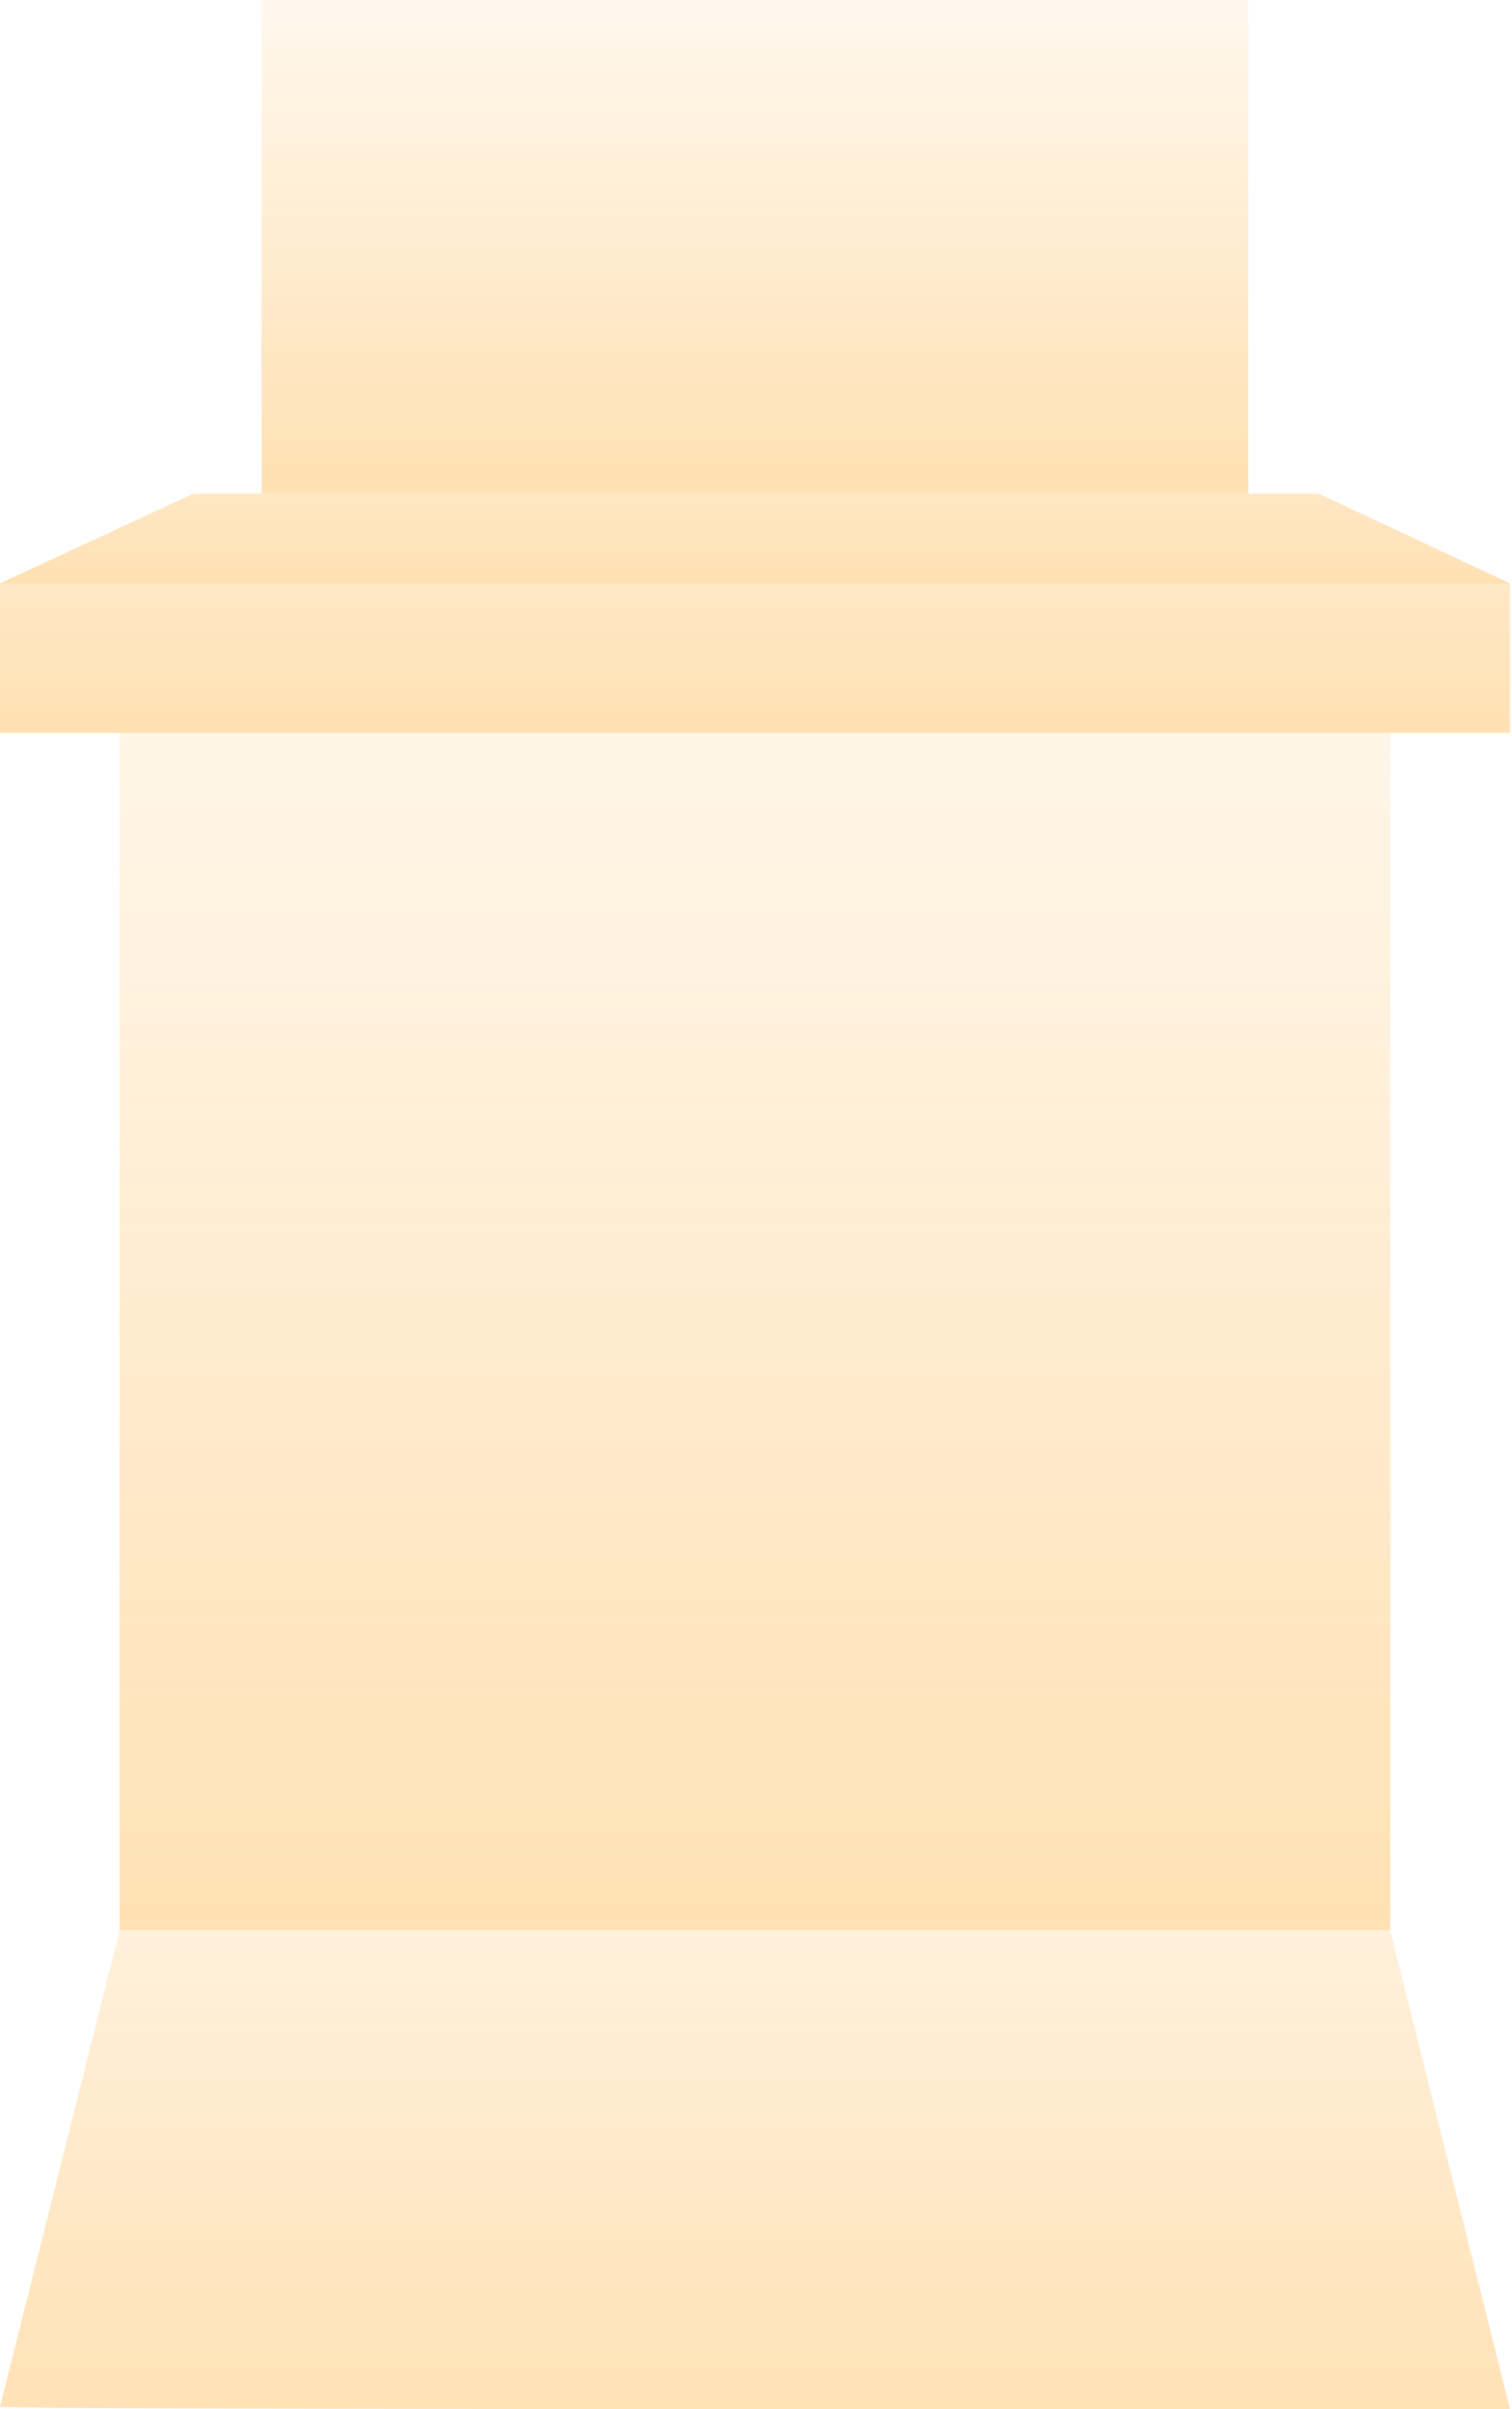
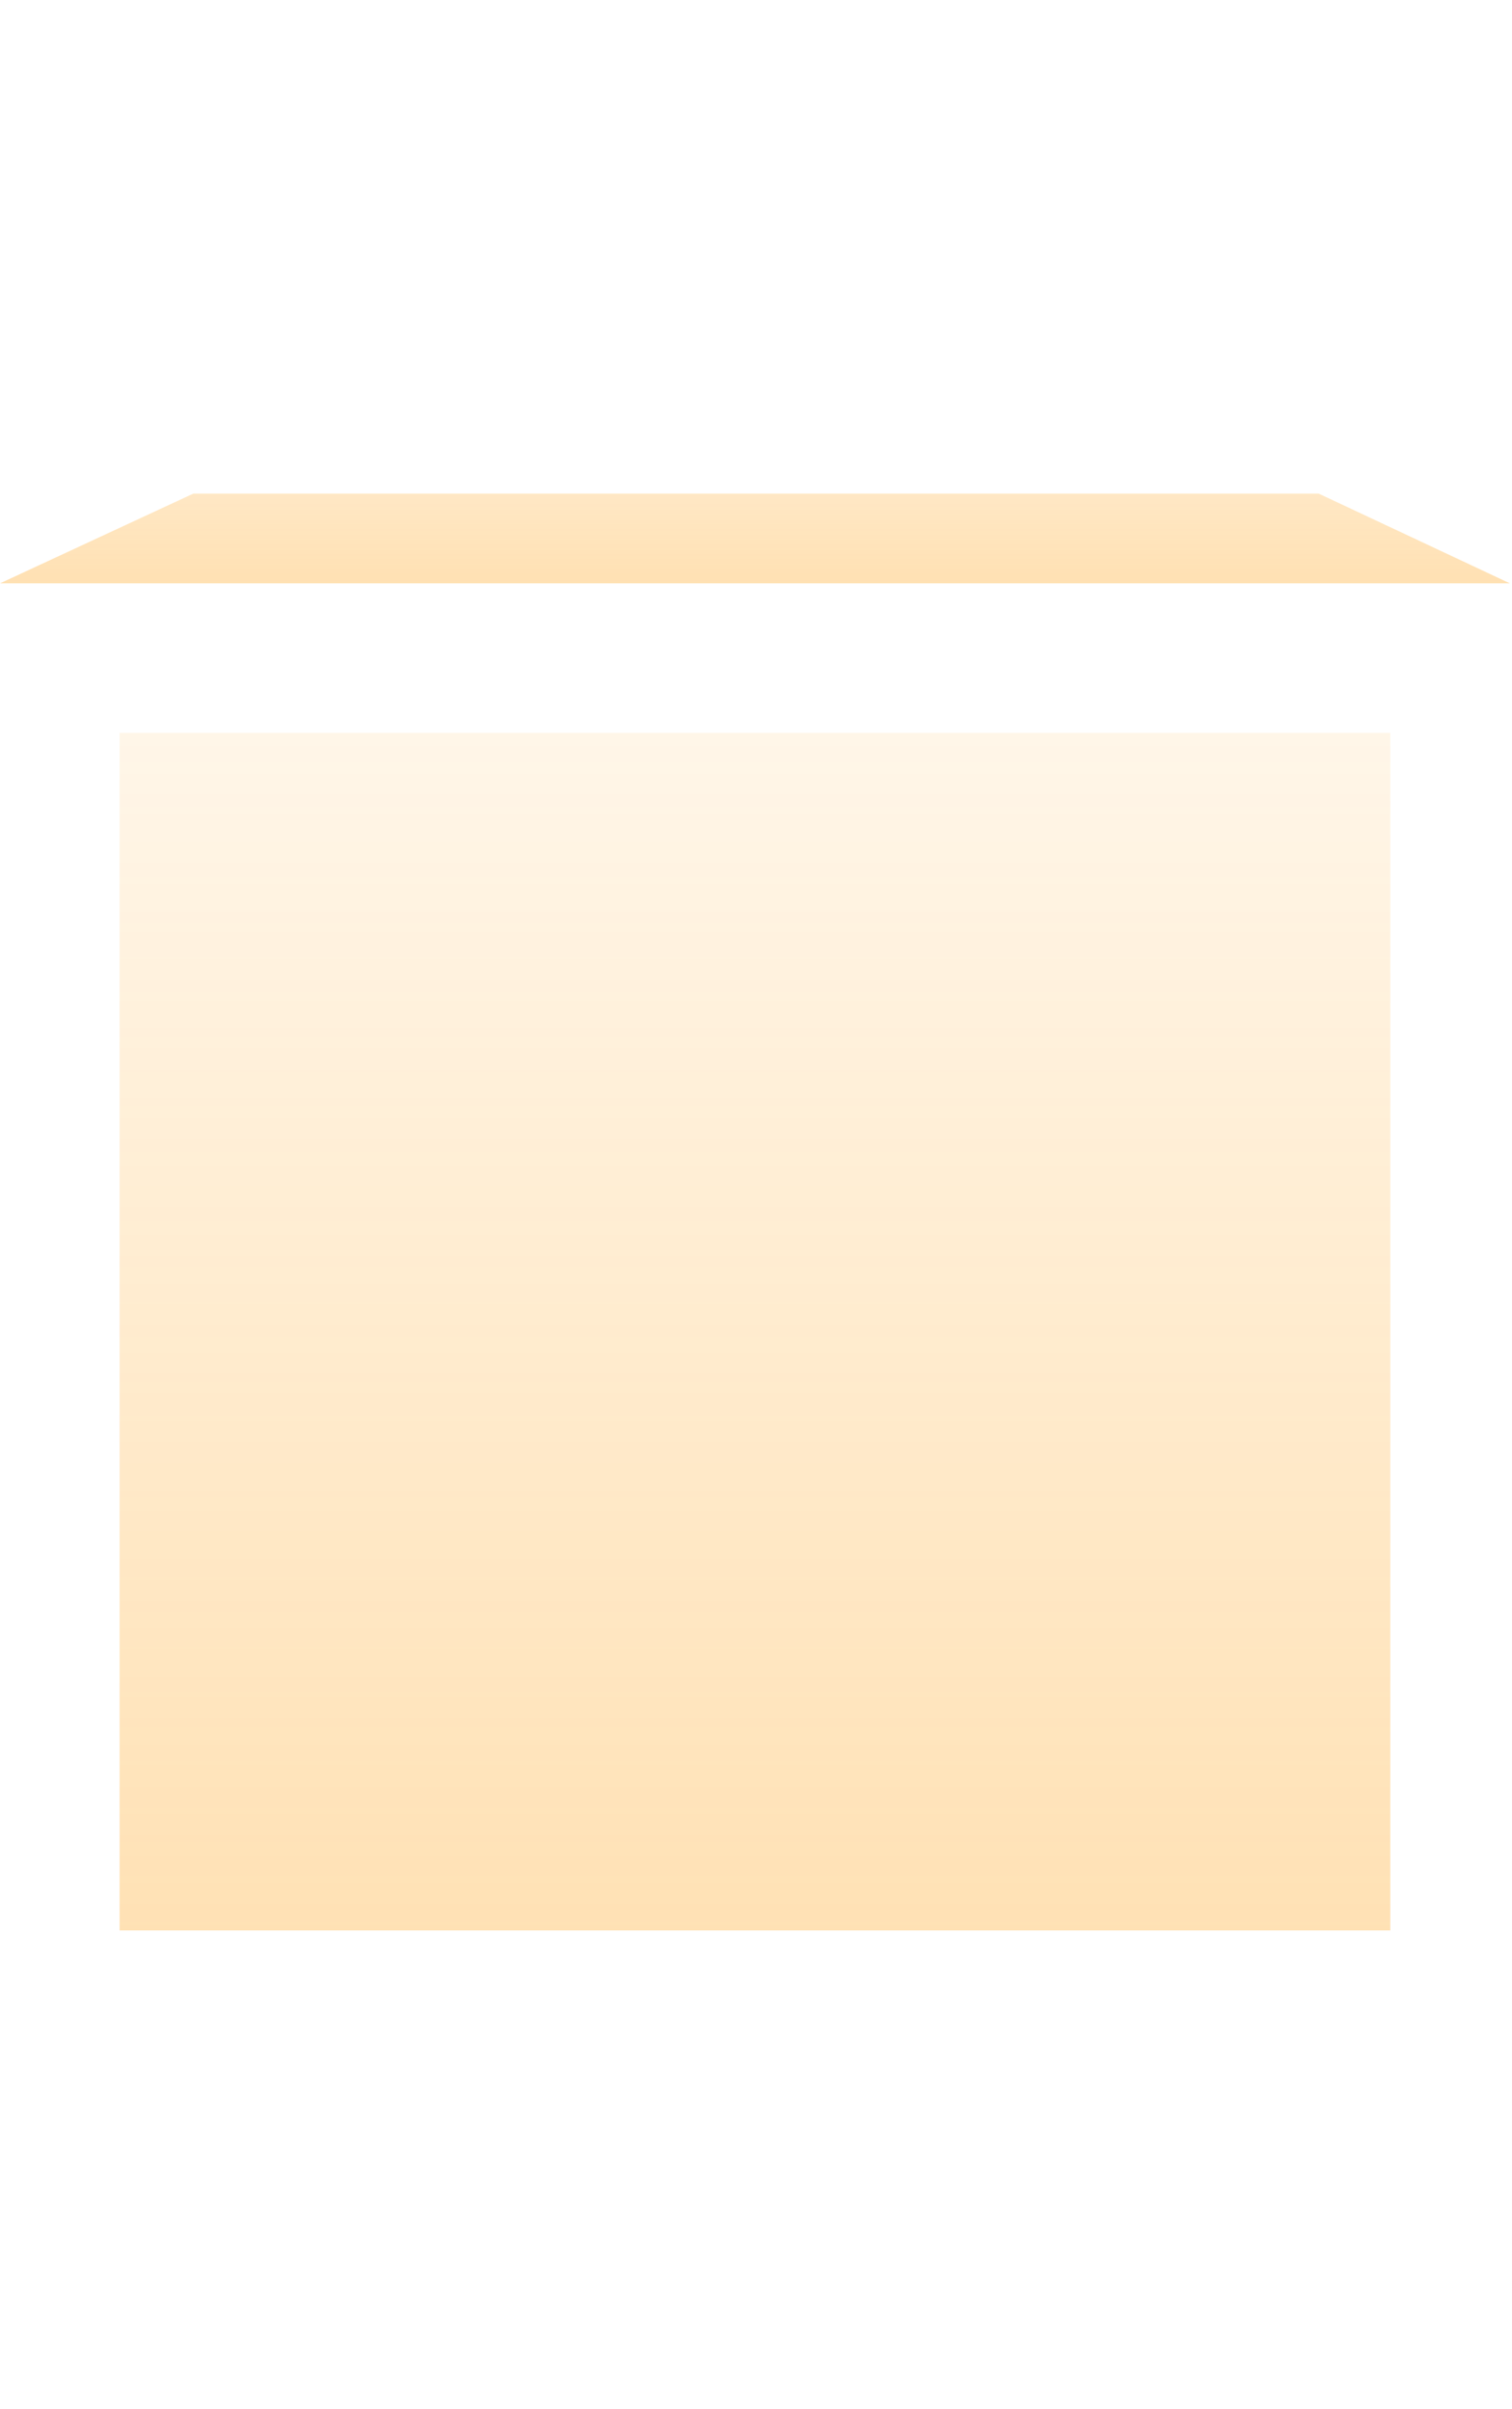
<svg xmlns="http://www.w3.org/2000/svg" width="503" height="801" viewBox="0 0 503 801" fill="none">
  <g opacity="0.3">
-     <path d="M415.271 0V164.119H87.033L87.033 0H415.271Z" fill="url(#paint0_linear_3016_1720)" />
    <path d="M438.685 164.119L502.303 193.959H247.661H0L64.319 164.119H438.685Z" fill="url(#paint1_linear_3016_1720)" />
-     <path d="M502.303 193.958V243.691H243.692H0V193.958H502.303Z" fill="url(#paint2_linear_3016_1720)" />
    <path d="M462.517 243.692V641.855H39.786V243.692H462.517Z" fill="url(#paint3_linear_3016_1720)" />
-     <path d="M462.517 641.854L502.303 801H245.611C-1.891 801 0 800.256 0 800.256L39.786 641.854H462.517Z" fill="url(#paint4_linear_3016_1720)" />
  </g>
  <defs>
    <linearGradient id="paint0_linear_3016_1720" x1="259.591" y1="161.491" x2="259.591" y2="-47.601" gradientUnits="userSpaceOnUse">
      <stop stop-color="#FF9900" />
      <stop offset="1" stop-color="#FF9900" stop-opacity="0" />
    </linearGradient>
    <linearGradient id="paint1_linear_3016_1720" x1="259.639" y1="193.481" x2="259.639" y2="67.534" gradientUnits="userSpaceOnUse">
      <stop stop-color="#FF9900" />
      <stop offset="1" stop-color="#FF9900" stop-opacity="0" />
    </linearGradient>
    <linearGradient id="paint2_linear_3016_1720" x1="260.428" y1="242.935" x2="260.428" y2="43.518" gradientUnits="userSpaceOnUse">
      <stop stop-color="#FF9900" />
      <stop offset="1" stop-color="#FF9900" stop-opacity="0" />
    </linearGradient>
    <linearGradient id="paint3_linear_3016_1720" x1="251.151" y1="652.54" x2="251.151" y2="67.948" gradientUnits="userSpaceOnUse">
      <stop stop-color="#FF9900" />
      <stop offset="1" stop-color="#FF9900" stop-opacity="0" />
    </linearGradient>
    <linearGradient id="paint4_linear_3016_1720" x1="261.458" y1="811.509" x2="261.458" y2="496.611" gradientUnits="userSpaceOnUse">
      <stop stop-color="#FF9900" />
      <stop offset="1" stop-color="#FF9900" stop-opacity="0" />
    </linearGradient>
  </defs>
</svg>